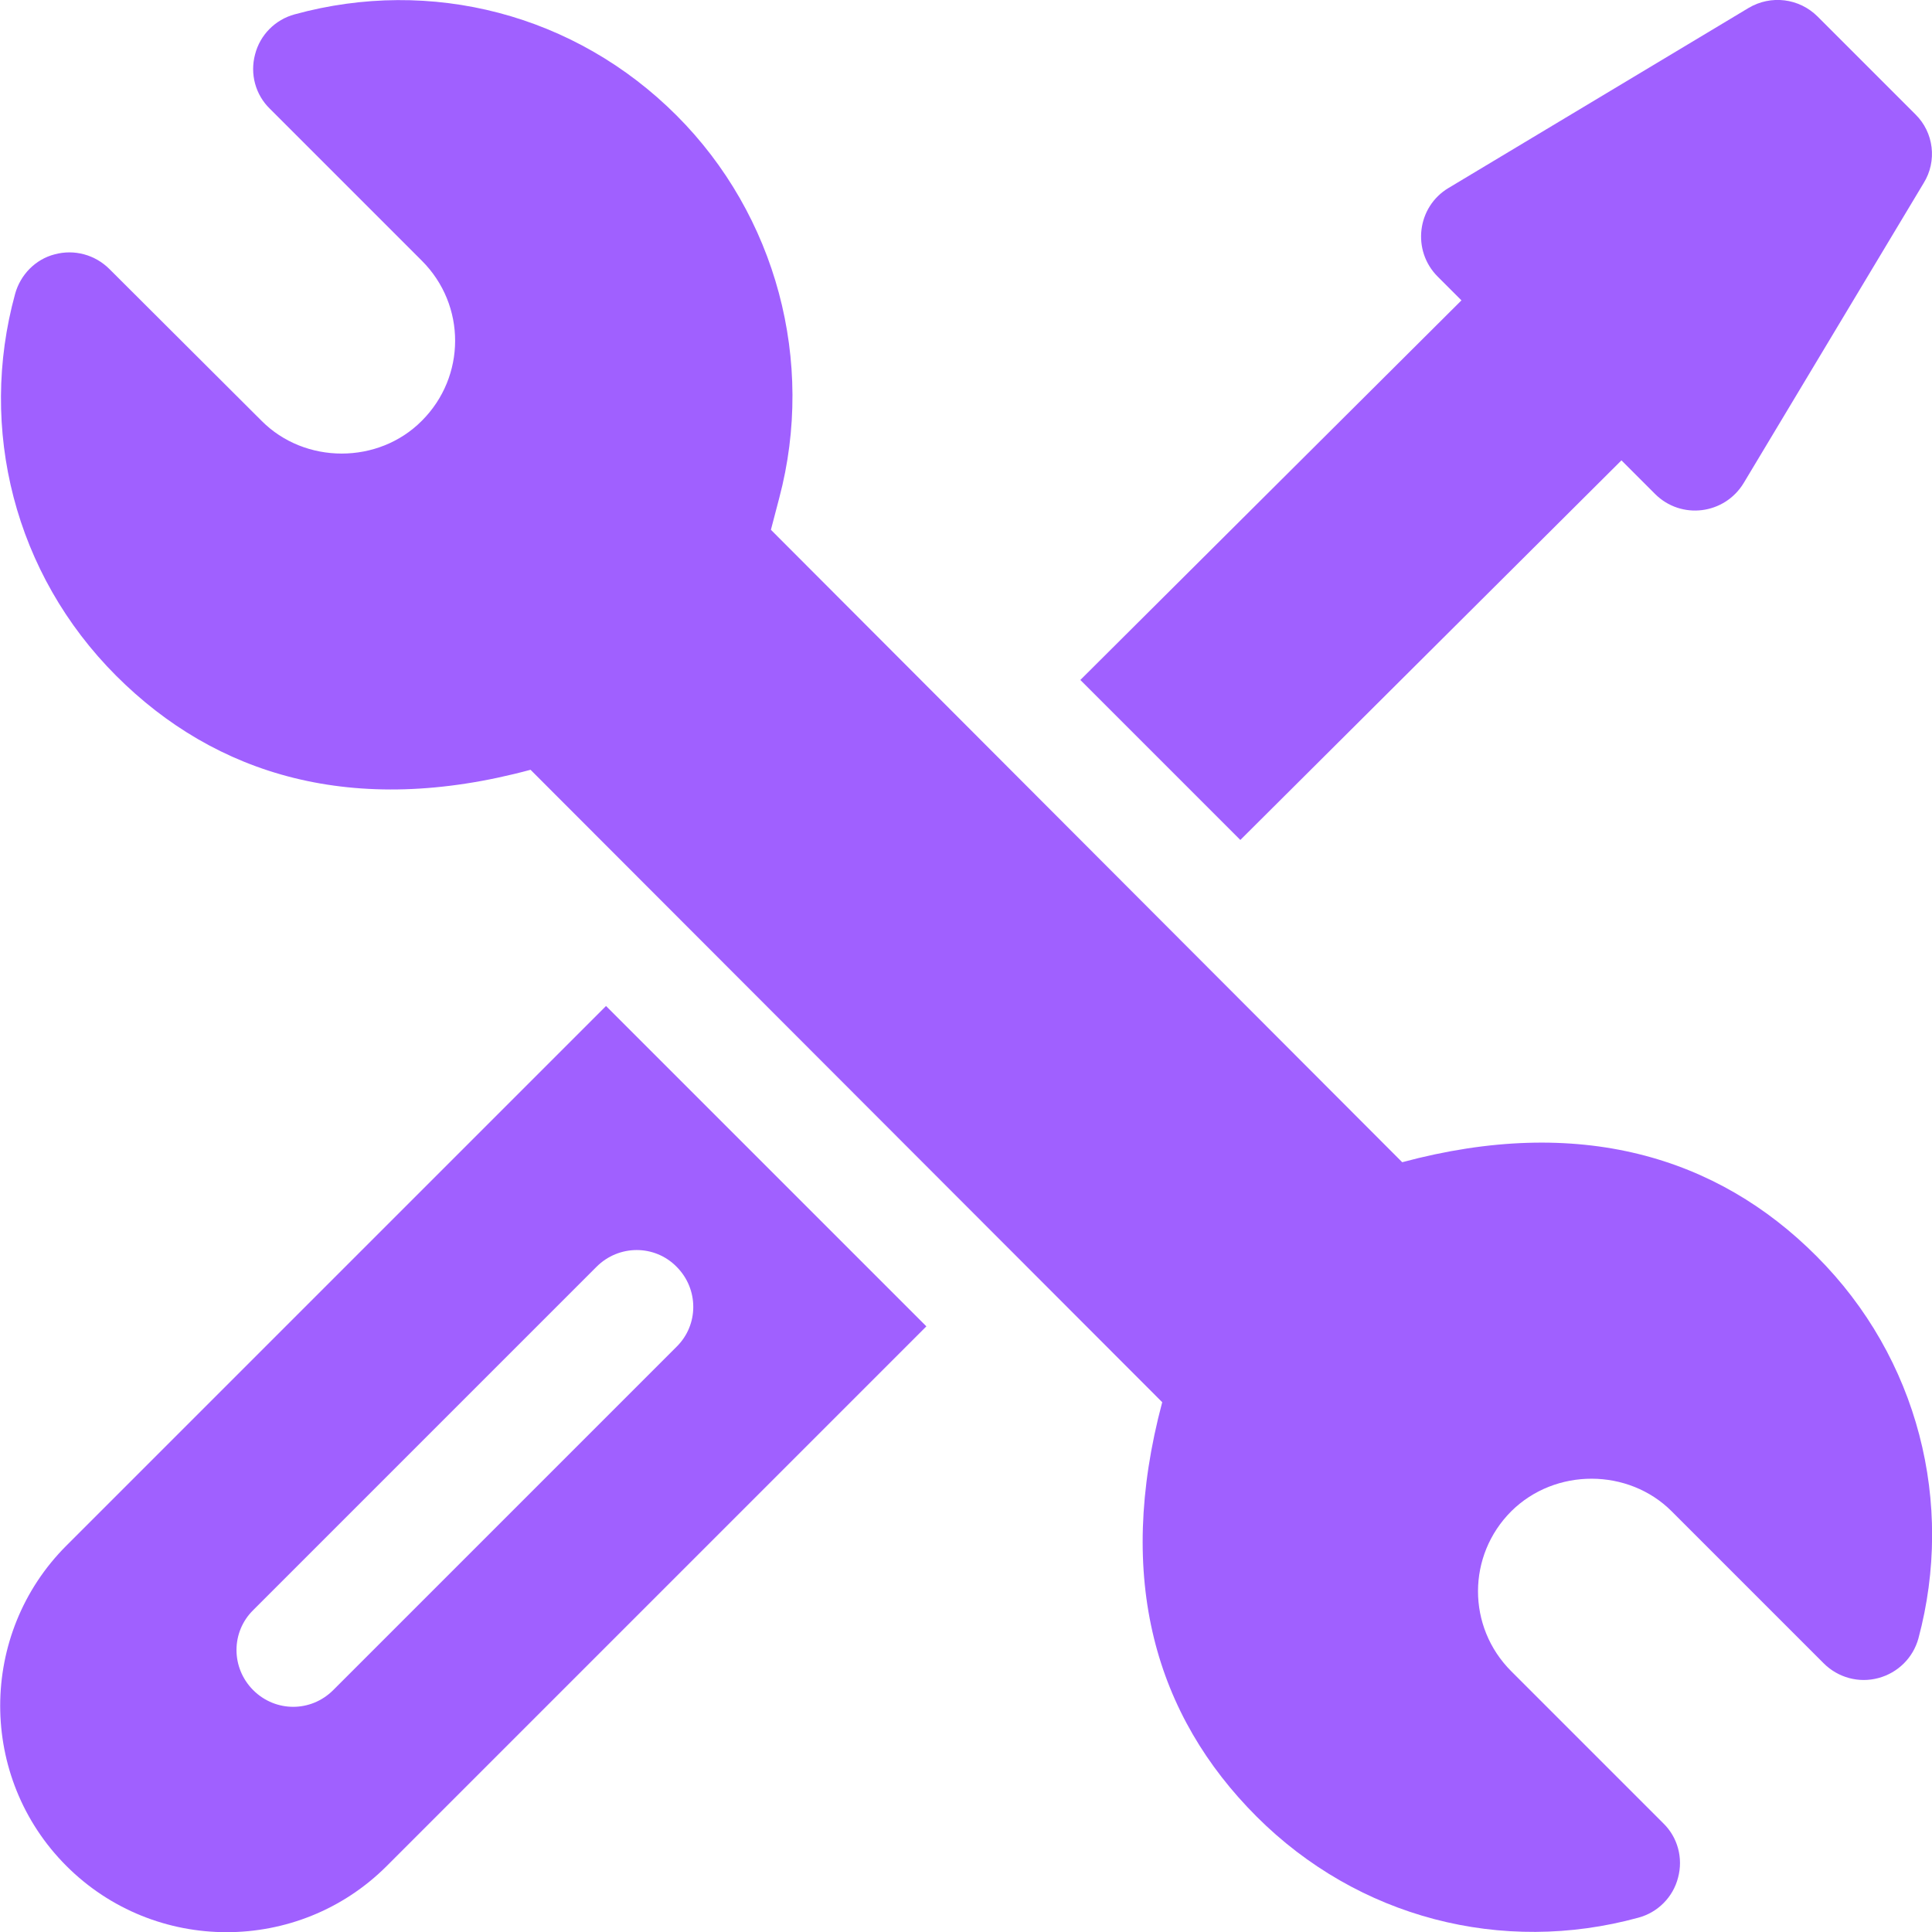
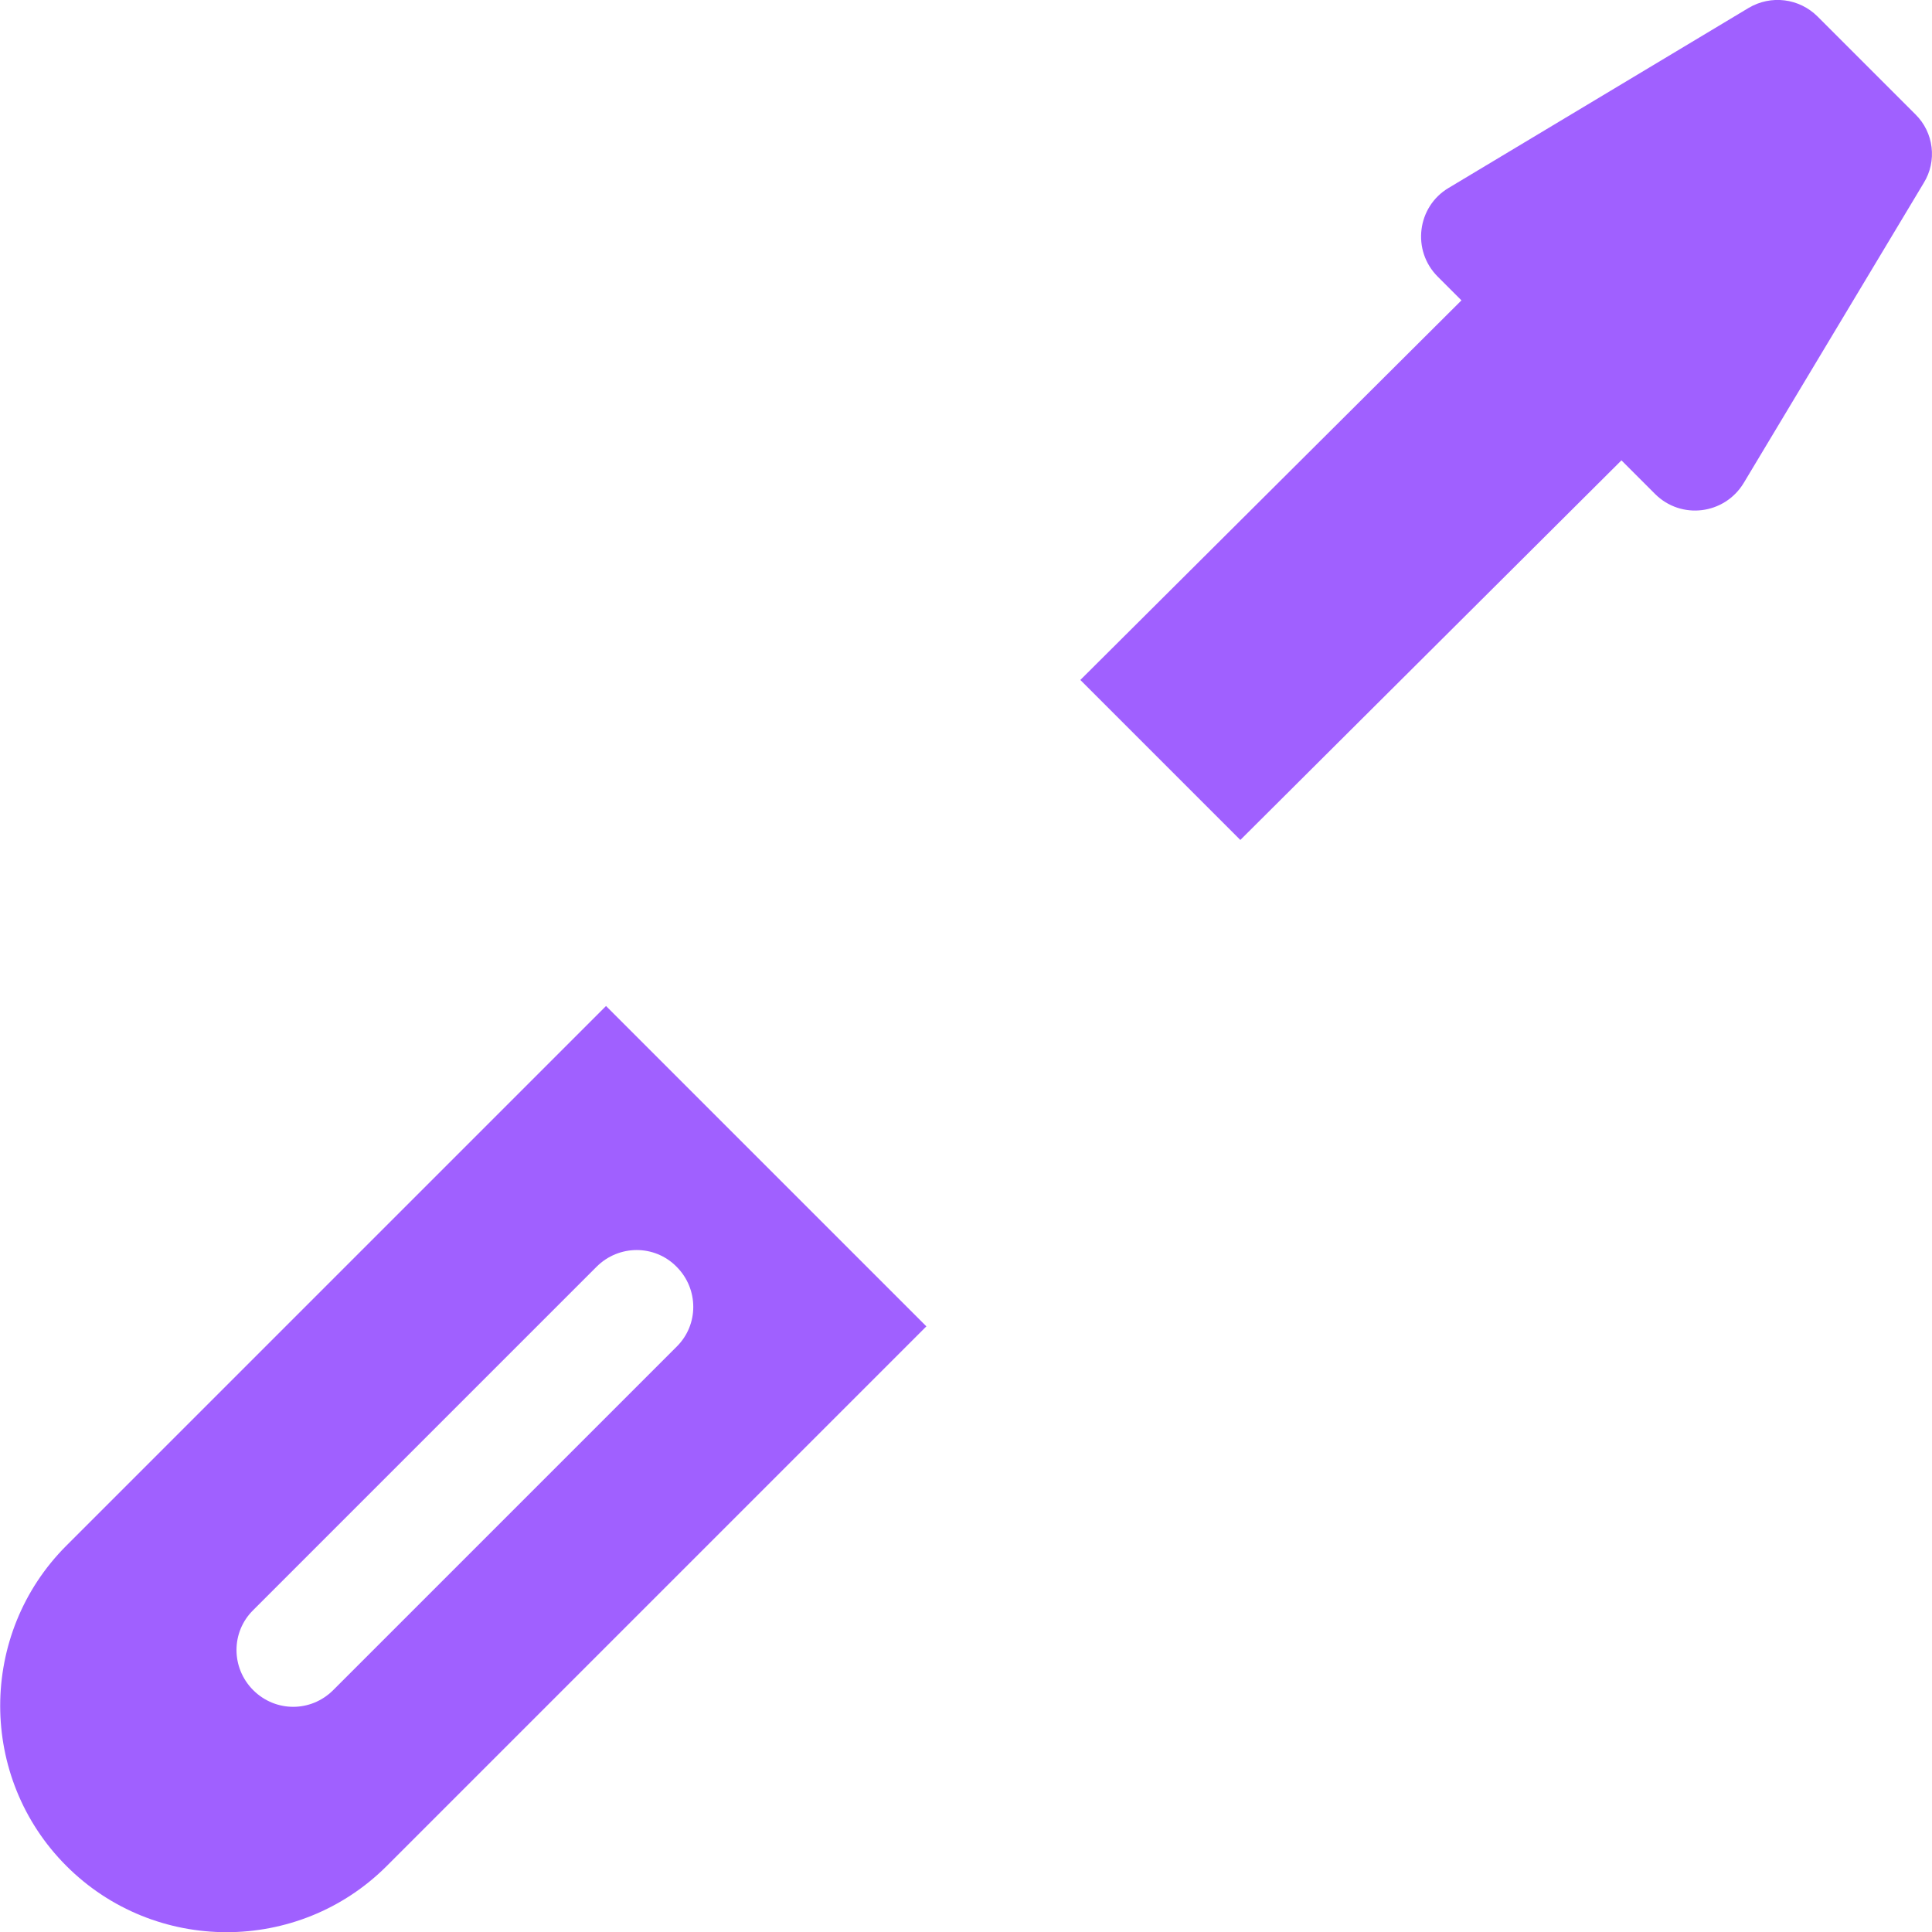
<svg xmlns="http://www.w3.org/2000/svg" version="1.1" id="Layer_1" x="0px" y="0px" viewBox="0 0 512 512" style="enable-background:new 0 0 512 512;" xml:space="preserve">
  <style type="text/css">
	.st0{fill:#A060FF;}
</style>
  <g>
-     <path class="st0" d="M481.4,332.9c-26.3-26.4-62.9-37.5-109.8-24.9L204.3,140.4l2.2-8.4c9.6-36.2-0.8-75-27.2-101.4   C152.4,3.7,114.2-6.1,78.1,3.8c-5.2,1.4-9.2,5.5-10.5,10.6c-1.4,5.2,0.1,10.7,3.9,14.4l40.3,40.3c11.8,11.8,11.7,30.7,0,42.4   c-11.5,11.6-31,11.6-42.5,0L29,71.3c-3.8-3.8-9.3-5.3-14.5-3.9C9.4,68.7,5.4,72.8,4,77.9c-9.8,35.7-0.2,74.2,26.8,101.2   c26.3,26.3,62.8,37.6,109.8,24.9L308,371.6c-12.5,46.9-1.7,83.1,25,109.8c26.9,26.9,65.1,36.7,101.2,26.8   c5.2-1.4,9.2-5.5,10.5-10.6c1.4-5.2-0.1-10.7-3.9-14.4l-40.3-40.3c-11.8-11.8-11.7-30.7,0-42.4c11.7-11.6,31.1-11.4,42.5,0   l40.3,40.3c3.8,3.8,9.3,5.3,14.5,3.9c5.2-1.4,9.2-5.4,10.6-10.5C518,398.4,508.4,359.9,481.4,332.9L481.4,332.9z" />
    <path class="st0" d="M160.6,266.6l-143,143c-23.4,23.4-23.4,61.5,0,84.9c23.4,23.4,61.5,23.4,84.9,0l143-143L160.6,266.6   L160.6,266.6z M88.3,447.9c-5.9,5.9-15.3,5.9-21.2,0c-5.9-5.9-5.9-15.4,0-21.2l91-91c5.9-5.9,15.4-5.9,21.2,0   c5.9,5.9,5.9,15.4,0,21.2L88.3,447.9z M507.6,30.3L481.7,4.4c-4.9-4.9-12.4-5.8-18.3-2.3l-79.5,47.7c-8.4,5-9.8,16.6-2.9,23.5   l6.3,6.3l-101,100.6l42.4,42.4l101-100.6l8.9,8.9c6.9,6.9,18.4,5.5,23.5-2.9l47.7-79.5C513.4,42.7,512.5,35.1,507.6,30.3z" />
  </g>
</svg>